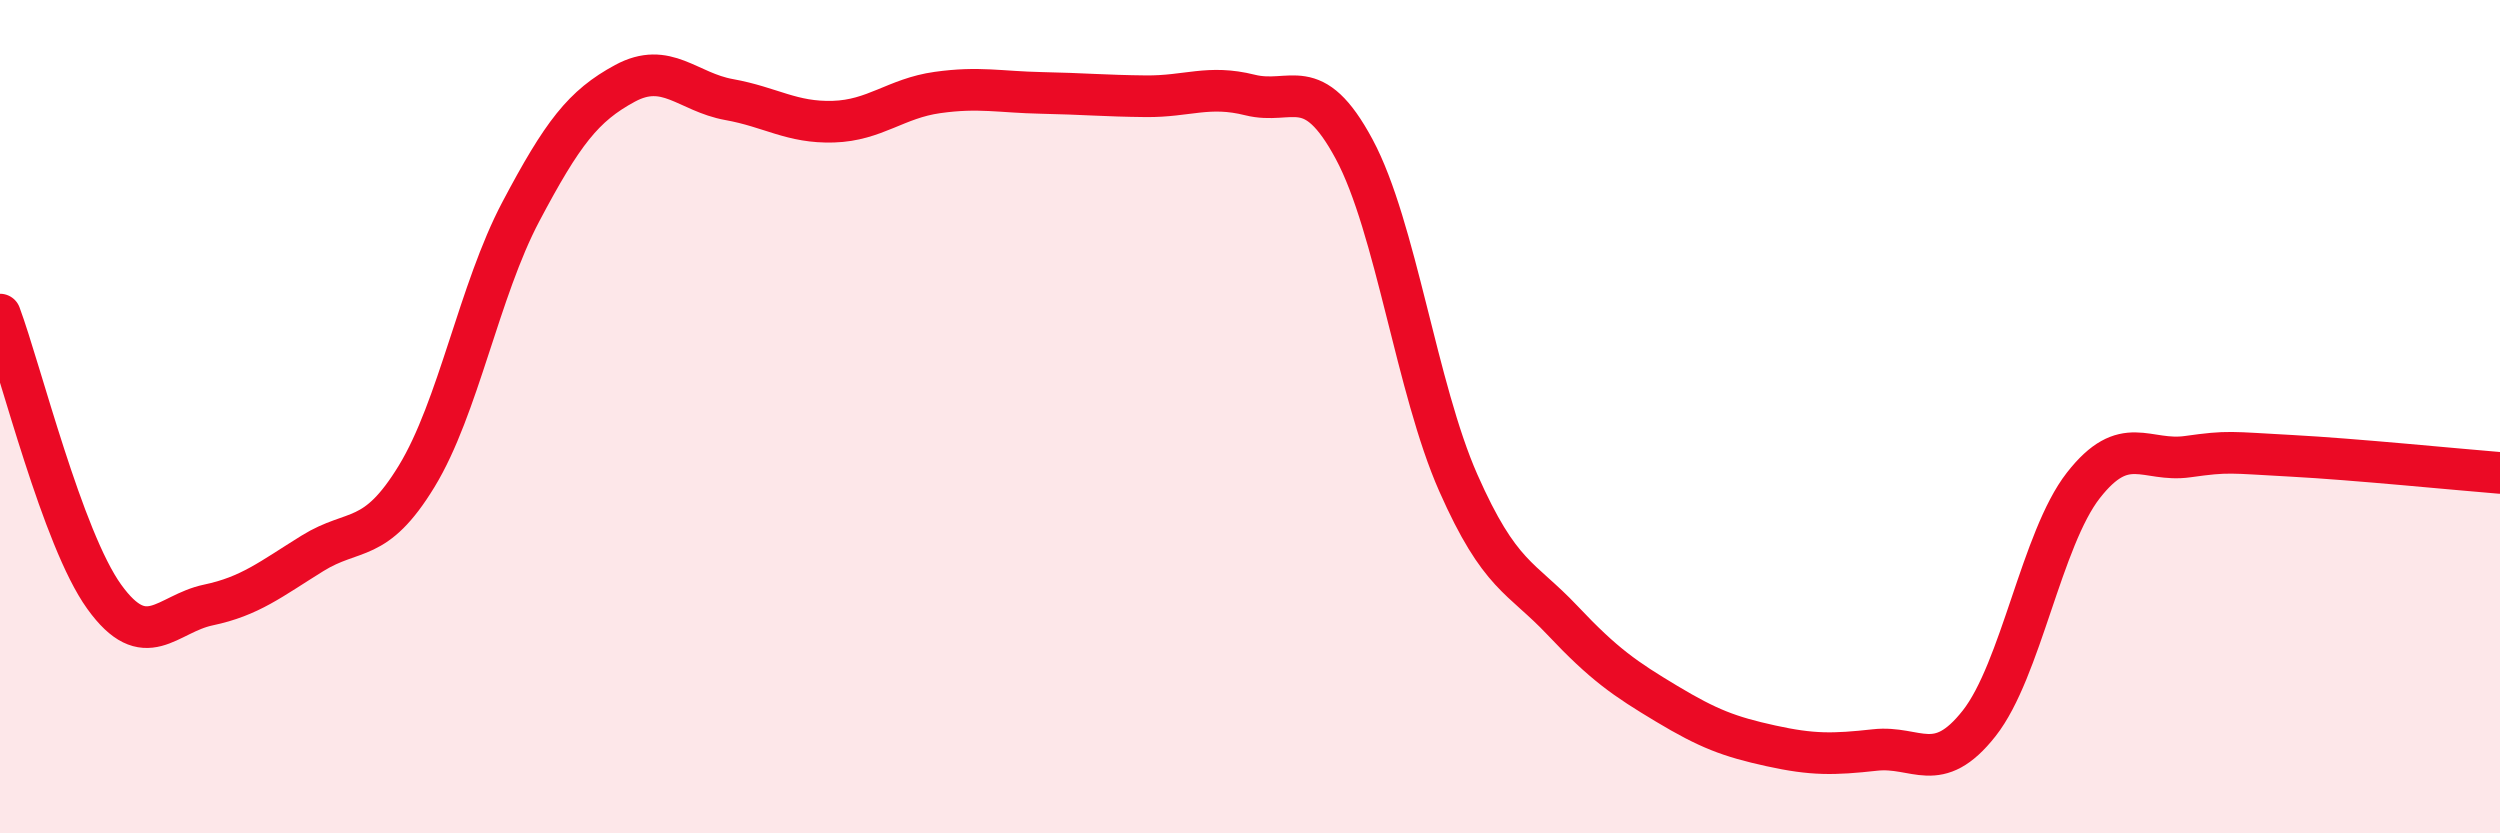
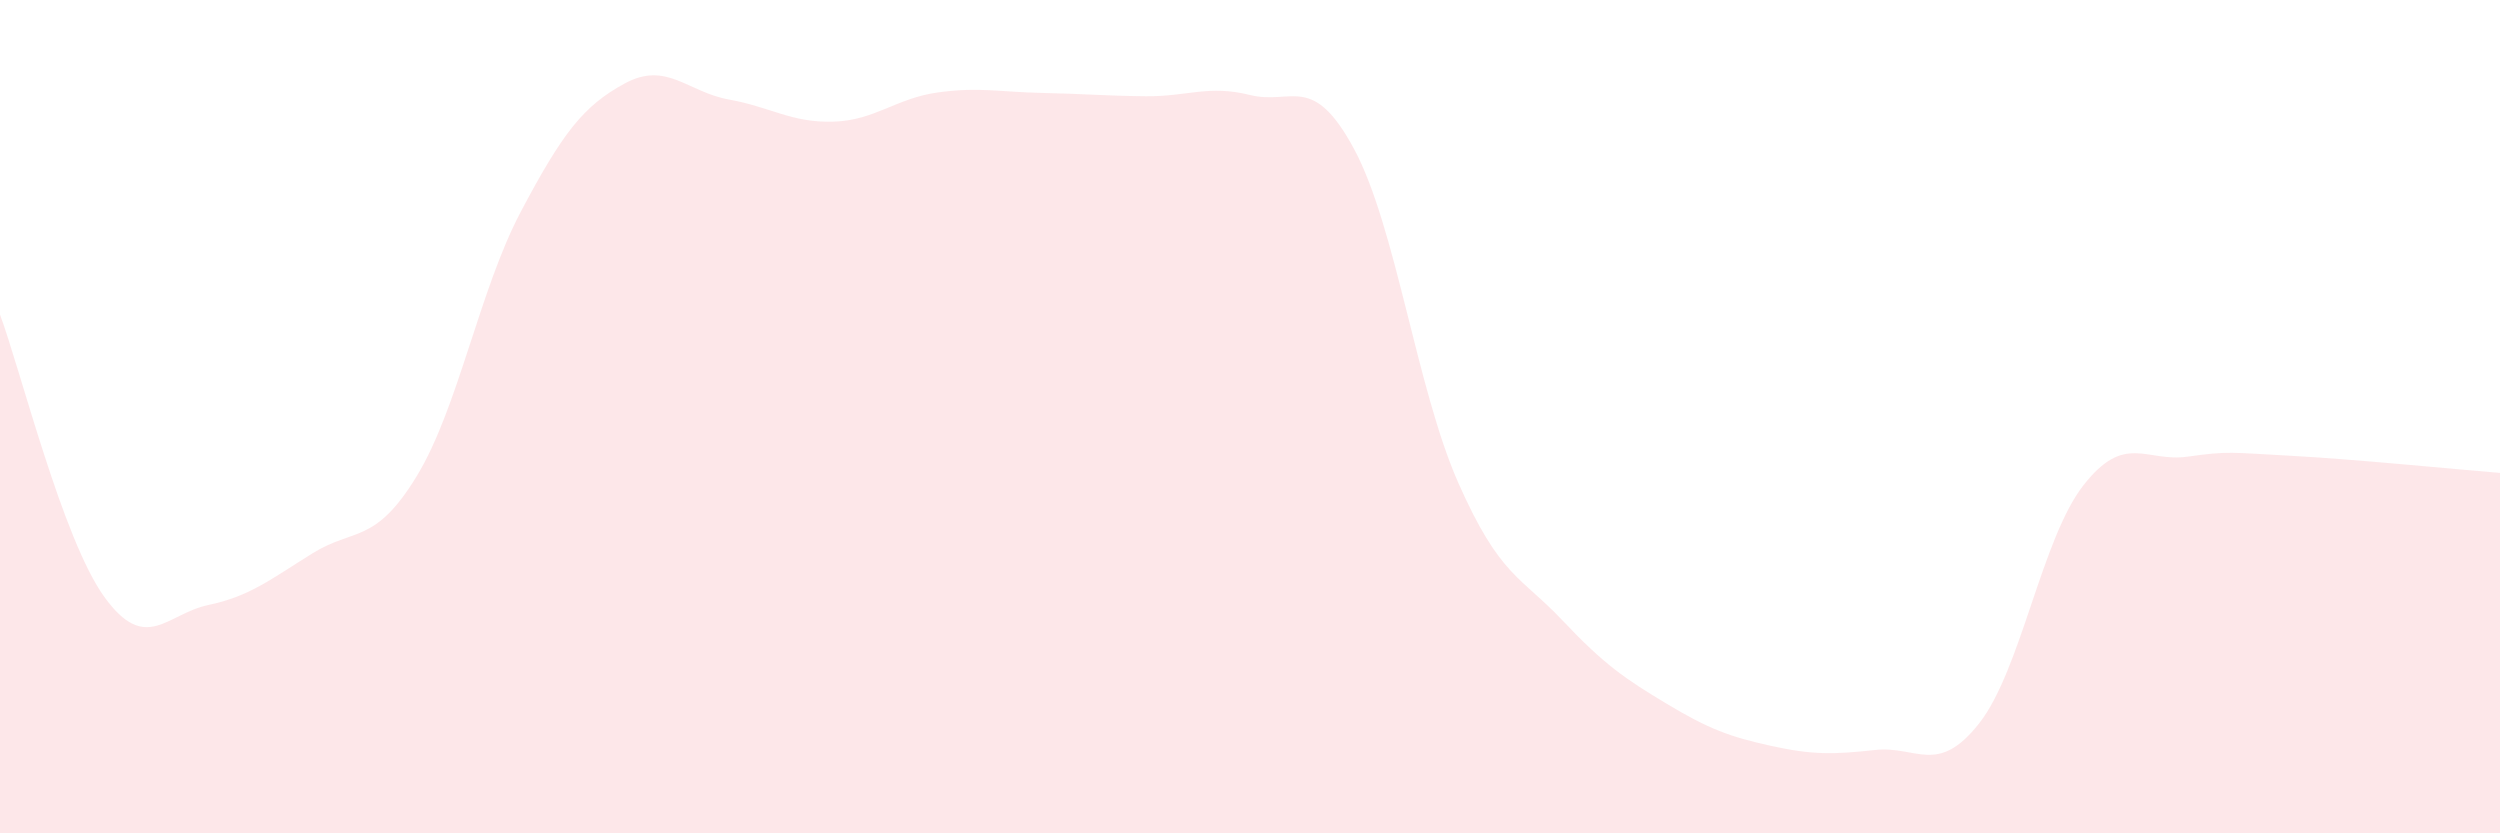
<svg xmlns="http://www.w3.org/2000/svg" width="60" height="20" viewBox="0 0 60 20">
  <path d="M 0,7.55 C 0.5,8.9 1.5,12.93 2.5,14.32 C 3.5,15.71 4,14.73 5,14.52 C 6,14.31 6.5,13.9 7.5,13.28 C 8.5,12.66 9,13.07 10,11.43 C 11,9.79 11.5,6.97 12.5,5.08 C 13.5,3.19 14,2.54 15,2 C 16,1.46 16.5,2.21 17.5,2.39 C 18.5,2.57 19,2.95 20,2.92 C 21,2.89 21.5,2.36 22.5,2.22 C 23.5,2.08 24,2.21 25,2.23 C 26,2.25 26.5,2.3 27.5,2.31 C 28.5,2.32 29,2.03 30,2.28 C 31,2.53 31.5,1.72 32.5,3.58 C 33.5,5.44 34,9.33 35,11.59 C 36,13.85 36.5,13.83 37.5,14.89 C 38.5,15.95 39,16.29 40,16.89 C 41,17.49 41.5,17.68 42.5,17.9 C 43.5,18.12 44,18.11 45,18 C 46,17.89 46.5,18.63 47.5,17.36 C 48.5,16.09 49,12.93 50,11.65 C 51,10.37 51.5,11.1 52.5,10.96 C 53.5,10.82 53.5,10.86 55,10.94 C 56.5,11.02 59,11.27 60,11.35L60 20L0 20Z" fill="#EB0A25" opacity="0.1" stroke-linecap="round" stroke-linejoin="round" />
-   <path d="M 0,7.55 C 0.5,8.9 1.5,12.93 2.5,14.32 C 3.5,15.71 4,14.73 5,14.52 C 6,14.31 6.5,13.9 7.5,13.28 C 8.5,12.66 9,13.07 10,11.43 C 11,9.79 11.5,6.97 12.5,5.08 C 13.5,3.19 14,2.54 15,2 C 16,1.46 16.5,2.21 17.5,2.39 C 18.5,2.57 19,2.95 20,2.92 C 21,2.89 21.5,2.36 22.5,2.22 C 23.5,2.08 24,2.21 25,2.23 C 26,2.25 26.5,2.3 27.5,2.31 C 28.5,2.32 29,2.03 30,2.28 C 31,2.53 31.5,1.72 32.5,3.58 C 33.5,5.44 34,9.33 35,11.59 C 36,13.85 36.5,13.83 37.5,14.89 C 38.5,15.95 39,16.29 40,16.89 C 41,17.49 41.5,17.68 42.5,17.9 C 43.5,18.12 44,18.11 45,18 C 46,17.89 46.5,18.63 47.5,17.36 C 48.5,16.09 49,12.93 50,11.65 C 51,10.37 51.5,11.1 52.5,10.96 C 53.5,10.82 53.5,10.86 55,10.94 C 56.5,11.02 59,11.27 60,11.35" stroke="#EB0A25" stroke-width="1" fill="none" stroke-linecap="round" stroke-linejoin="round" />
</svg>